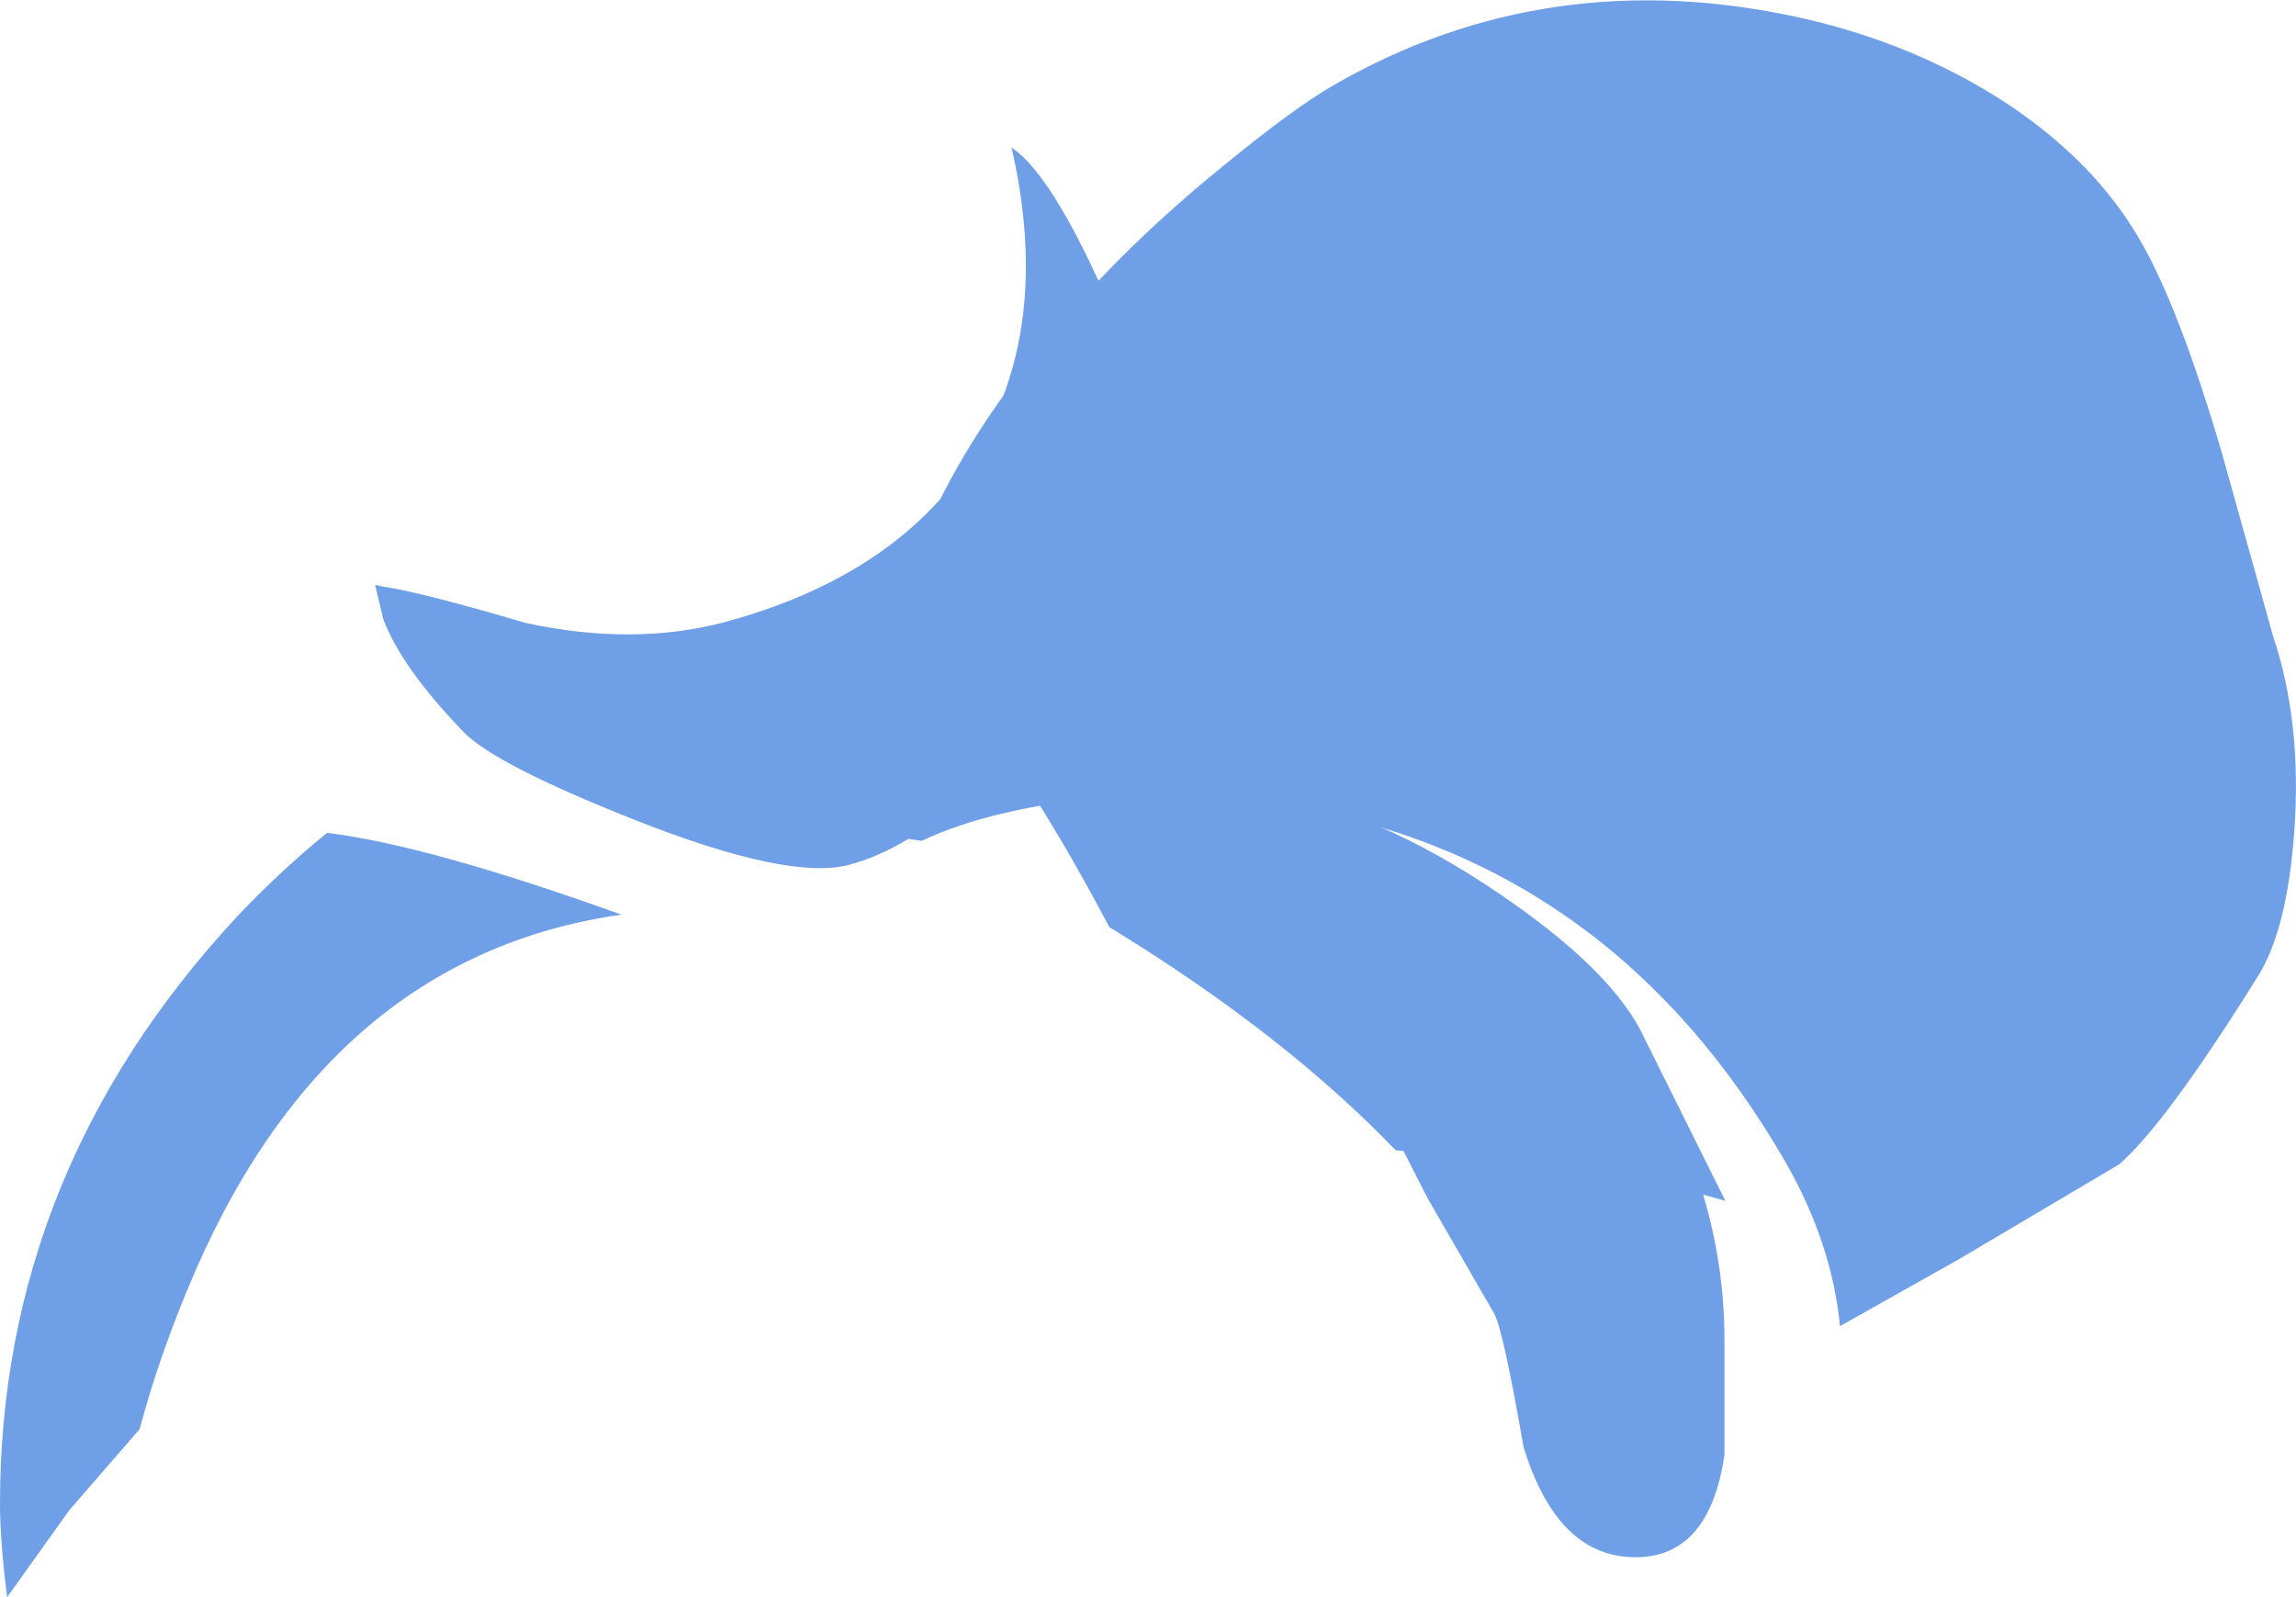
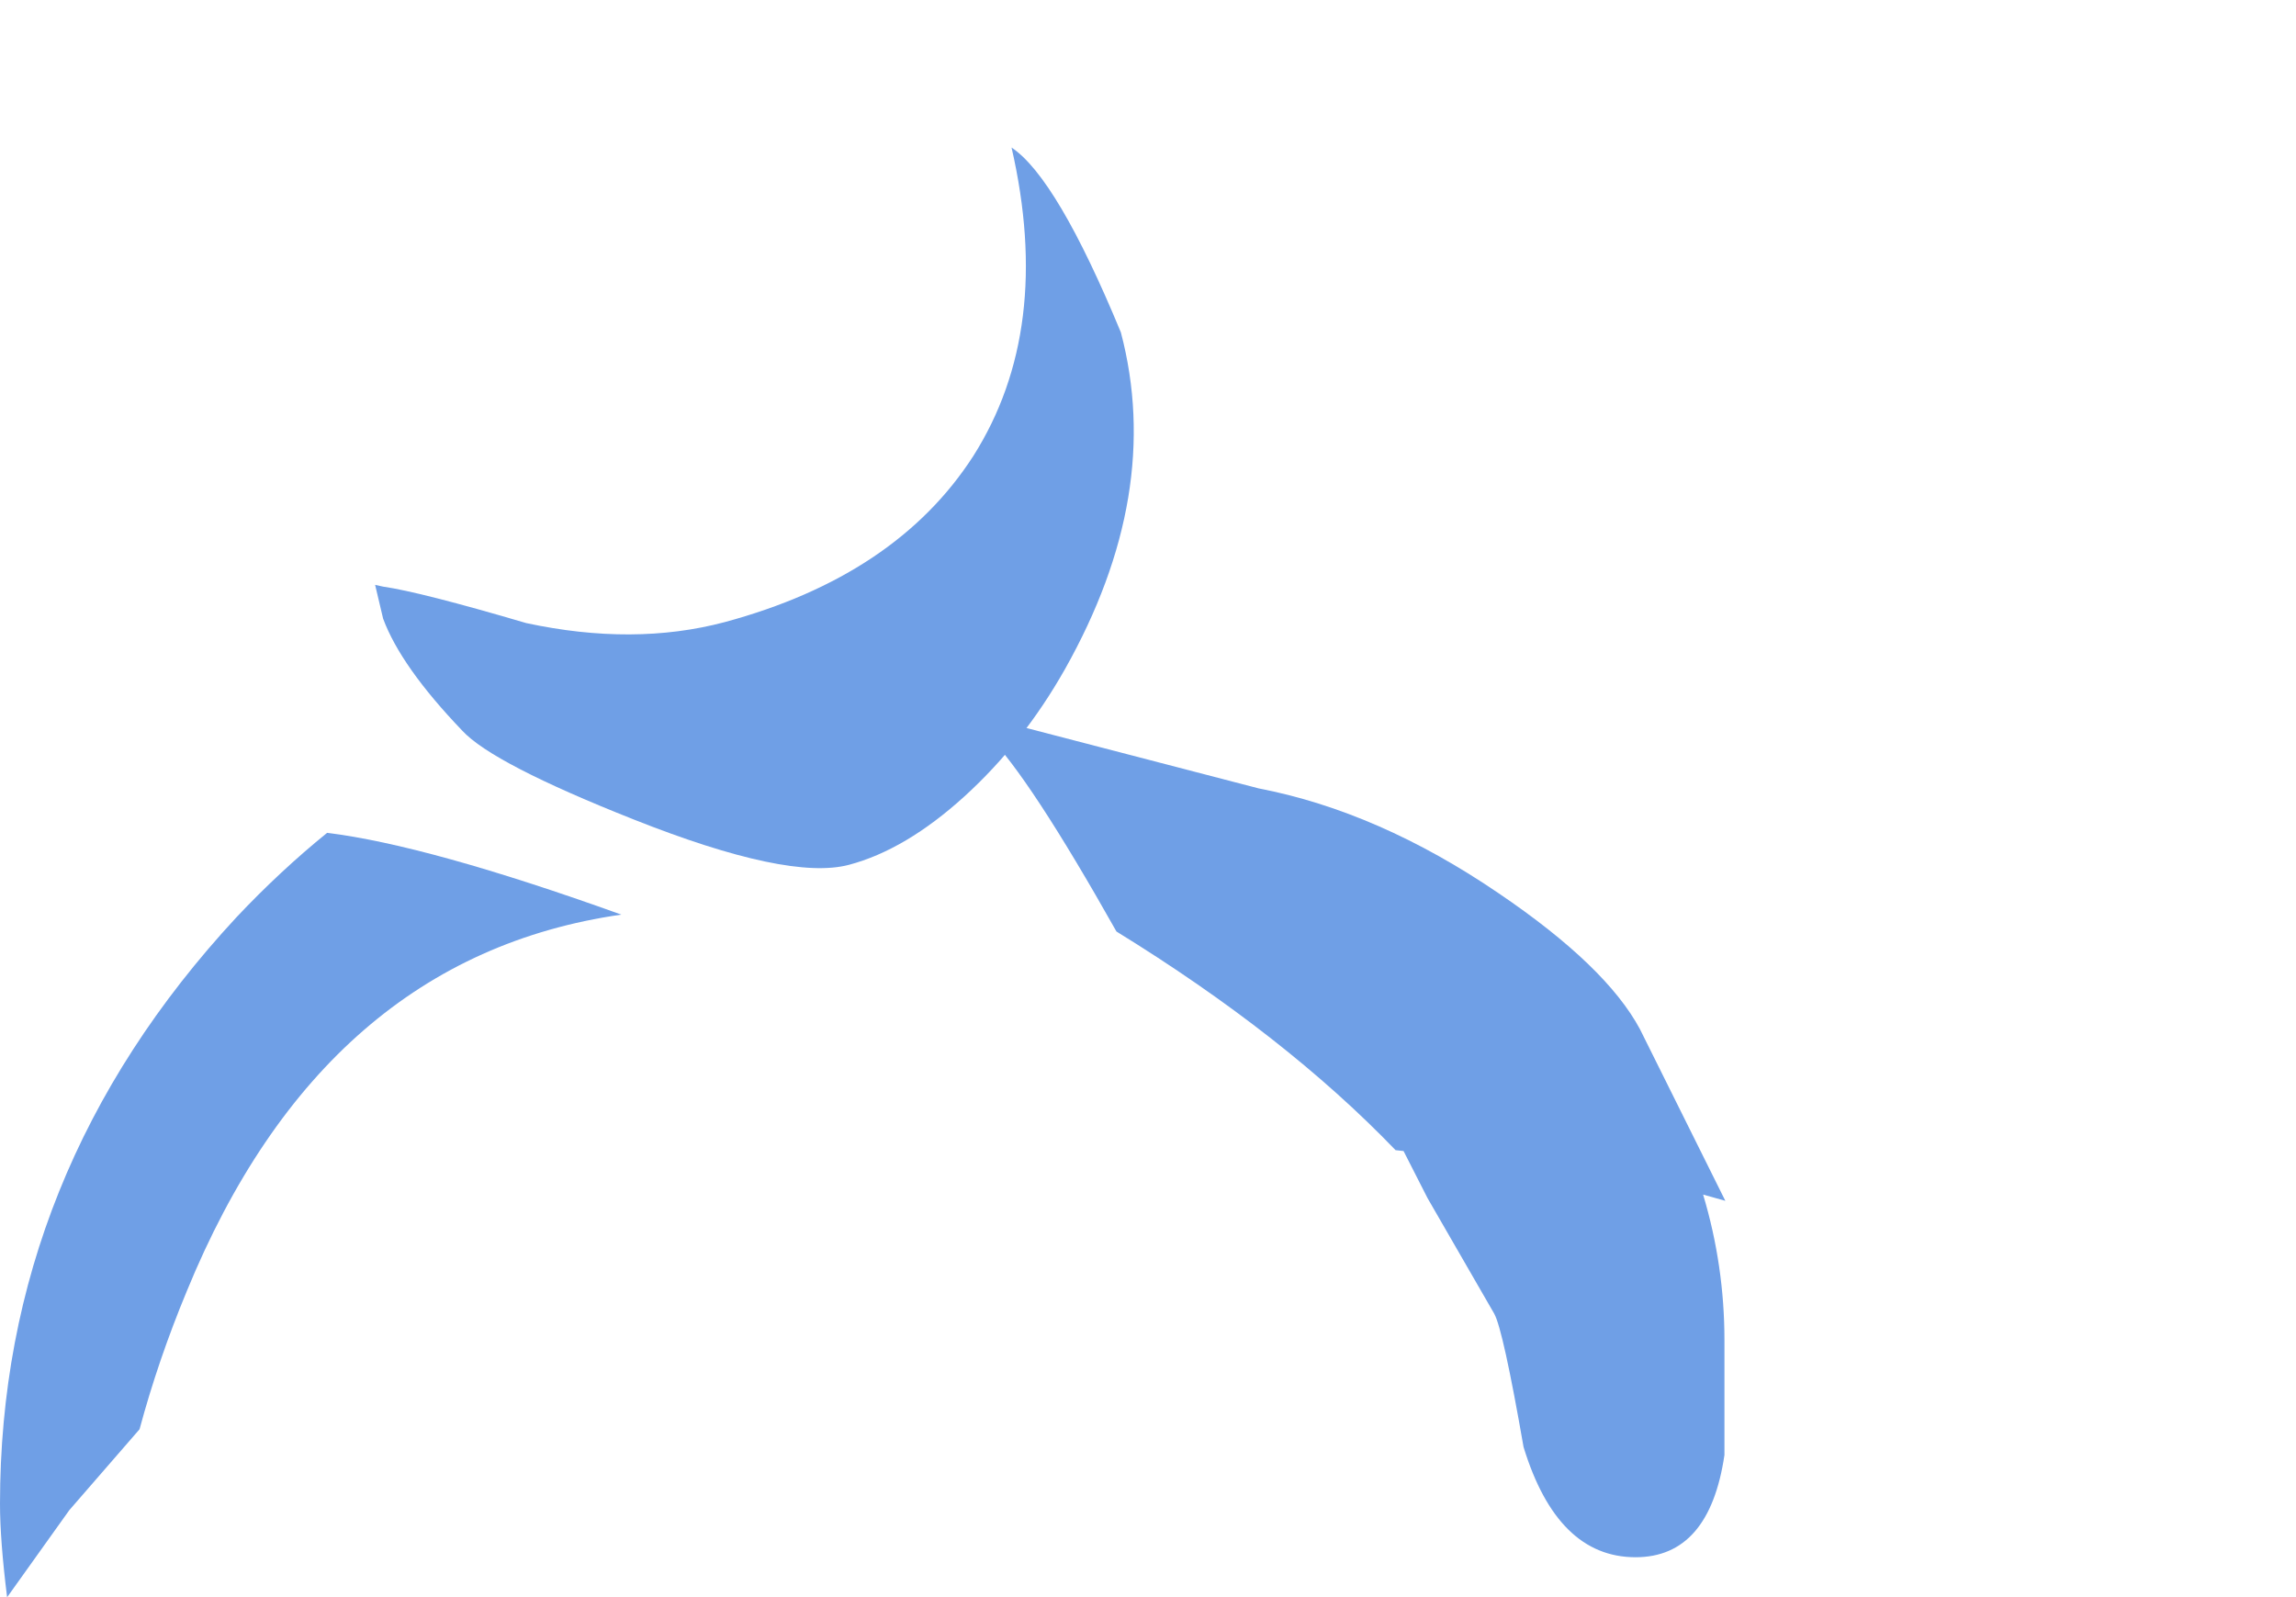
<svg xmlns="http://www.w3.org/2000/svg" height="89.85px" width="129.15px">
  <g transform="matrix(1.0, 0.0, 0.0, 1.0, 46.0, 151.1)">
-     <path d="M24.8 -106.75 Q31.55 -105.45 38.3 -100.85 44.35 -96.75 46.25 -93.2 L51.05 -83.55 49.8 -83.9 Q51.0 -79.9 51.0 -75.7 L51.0 -69.25 Q50.15 -63.5 46.0 -63.5 41.6 -63.5 39.7 -69.7 38.55 -76.3 38.05 -77.2 L34.3 -83.7 32.95 -86.35 32.5 -86.4 Q26.3 -92.85 16.8 -98.7 L16.4 -98.95 Q11.9 -107.4 9.55 -109.75 L8.35 -110.95 11.15 -110.3 24.8 -106.75 M-11.05 -99.65 Q-27.8 -97.25 -35.5 -78.45 -37.1 -74.6 -38.15 -70.7 L-42.1 -66.15 -45.6 -61.25 Q-46.0 -64.45 -46.0 -66.5 -46.0 -85.15 -32.7 -99.5 -30.25 -102.1 -27.6 -104.25 -21.9 -103.55 -11.05 -99.65" fill="#6f9fe6" fill-rule="evenodd" stroke="none" />
-     <path d="M83.05 -104.3 Q82.65 -98.85 81.05 -96.25 75.85 -87.9 73.2 -85.6 L64.25 -80.3 57.5 -76.5 Q57.05 -81.15 54.45 -85.7 44.75 -102.55 26.85 -105.7 20.2 -106.9 13.6 -105.95 8.9 -105.25 5.85 -103.8 L4.8 -103.95 Q0.85 -116.95 12.15 -131.1 16.55 -136.7 22.85 -141.8 26.75 -145.0 29.0 -146.3 41.15 -153.3 55.5 -150.05 61.8 -148.6 66.85 -145.3 71.85 -142.0 74.4 -137.55 76.6 -133.75 79.0 -125.55 L81.85 -115.35 Q83.5 -110.45 83.05 -104.3" fill="#6f9fe6" fill-rule="evenodd" stroke="none" />
+     <path d="M24.8 -106.75 Q31.55 -105.45 38.3 -100.85 44.35 -96.75 46.25 -93.2 L51.05 -83.55 49.8 -83.9 Q51.0 -79.9 51.0 -75.7 L51.0 -69.25 Q50.15 -63.5 46.0 -63.5 41.6 -63.5 39.7 -69.7 38.55 -76.3 38.05 -77.2 L34.3 -83.7 32.95 -86.35 32.5 -86.4 Q26.3 -92.85 16.8 -98.7 Q11.9 -107.4 9.55 -109.75 L8.35 -110.95 11.15 -110.3 24.8 -106.75 M-11.05 -99.65 Q-27.8 -97.25 -35.5 -78.45 -37.1 -74.6 -38.15 -70.7 L-42.1 -66.15 -45.6 -61.25 Q-46.0 -64.45 -46.0 -66.5 -46.0 -85.15 -32.7 -99.5 -30.25 -102.1 -27.6 -104.25 -21.9 -103.55 -11.05 -99.65" fill="#6f9fe6" fill-rule="evenodd" stroke="none" />
    <path d="M17.05 -132.4 Q19.45 -123.3 13.9 -113.45 11.55 -109.3 8.25 -106.3 4.95 -103.3 1.75 -102.45 -1.65 -101.55 -10.35 -105.0 -18.3 -108.15 -20.0 -110.0 -23.45 -113.6 -24.45 -116.3 L-24.9 -118.2 -24.45 -118.1 Q-22.35 -117.8 -16.4 -116.05 -10.35 -114.75 -5.25 -116.1 4.4 -118.7 8.75 -125.45 13.25 -132.55 10.9 -142.8 13.45 -141.1 17.05 -132.4" fill="#6f9fe6" fill-rule="evenodd" stroke="none" />
  </g>
</svg>